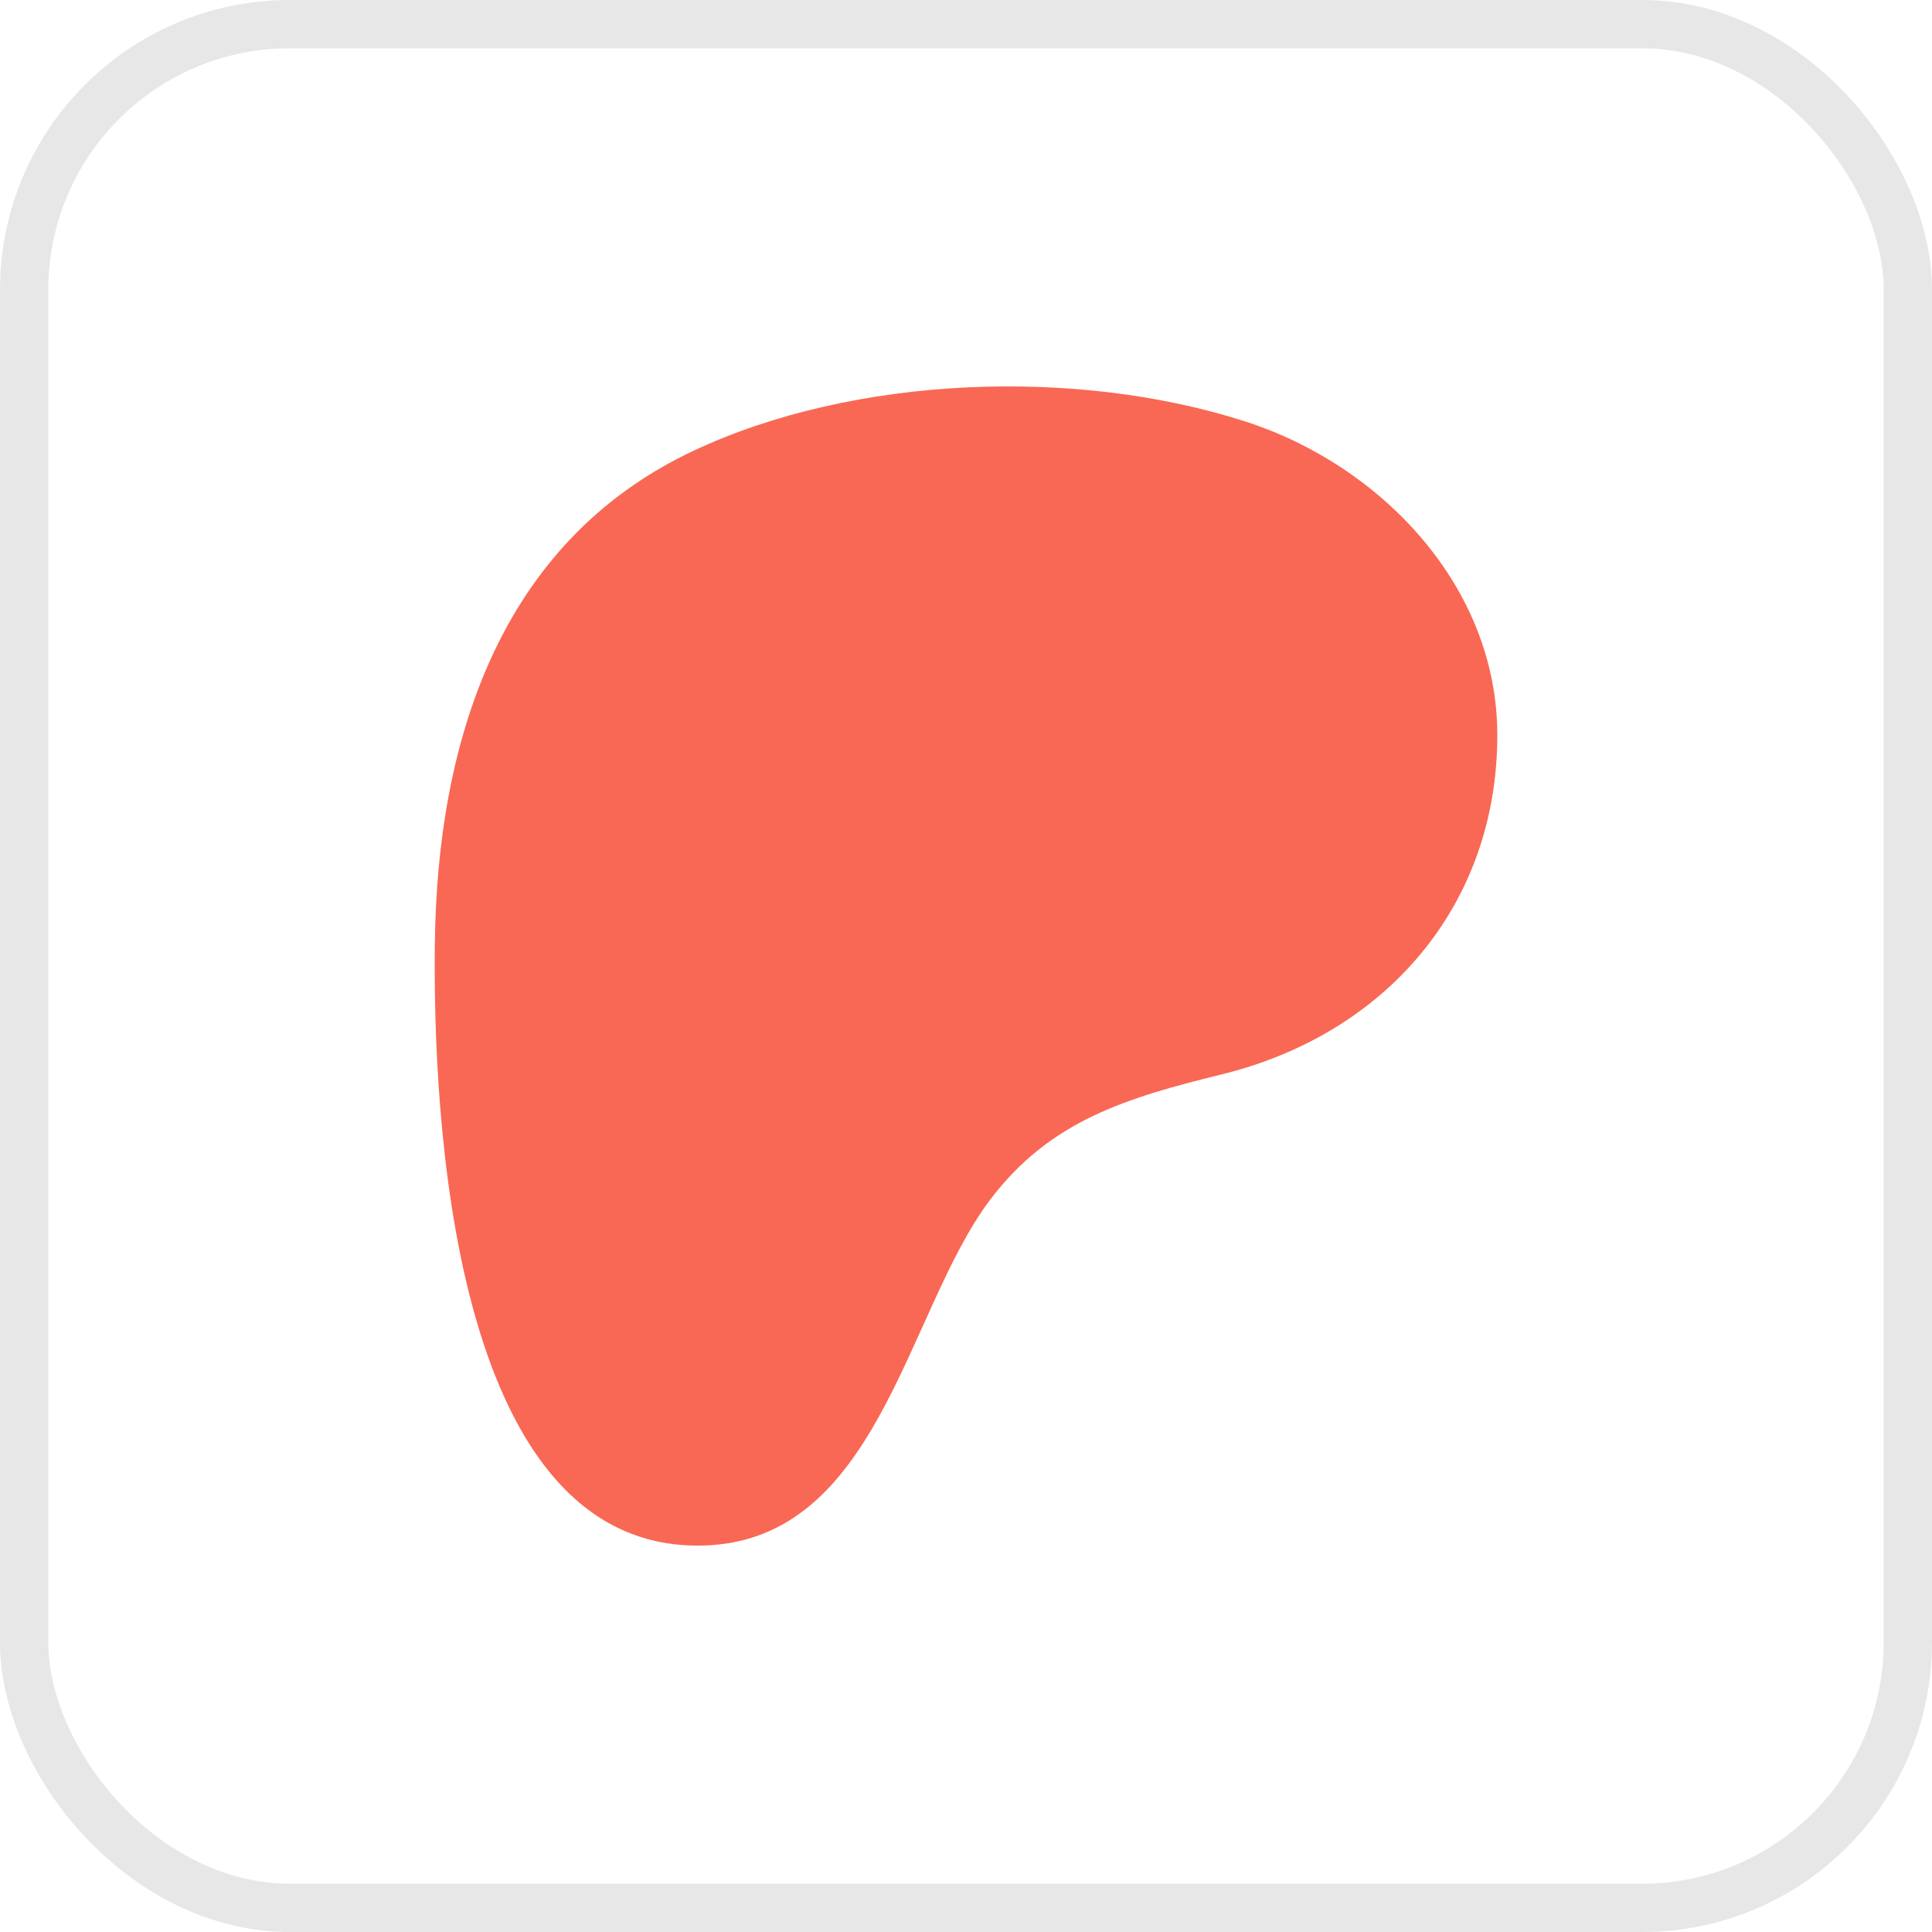
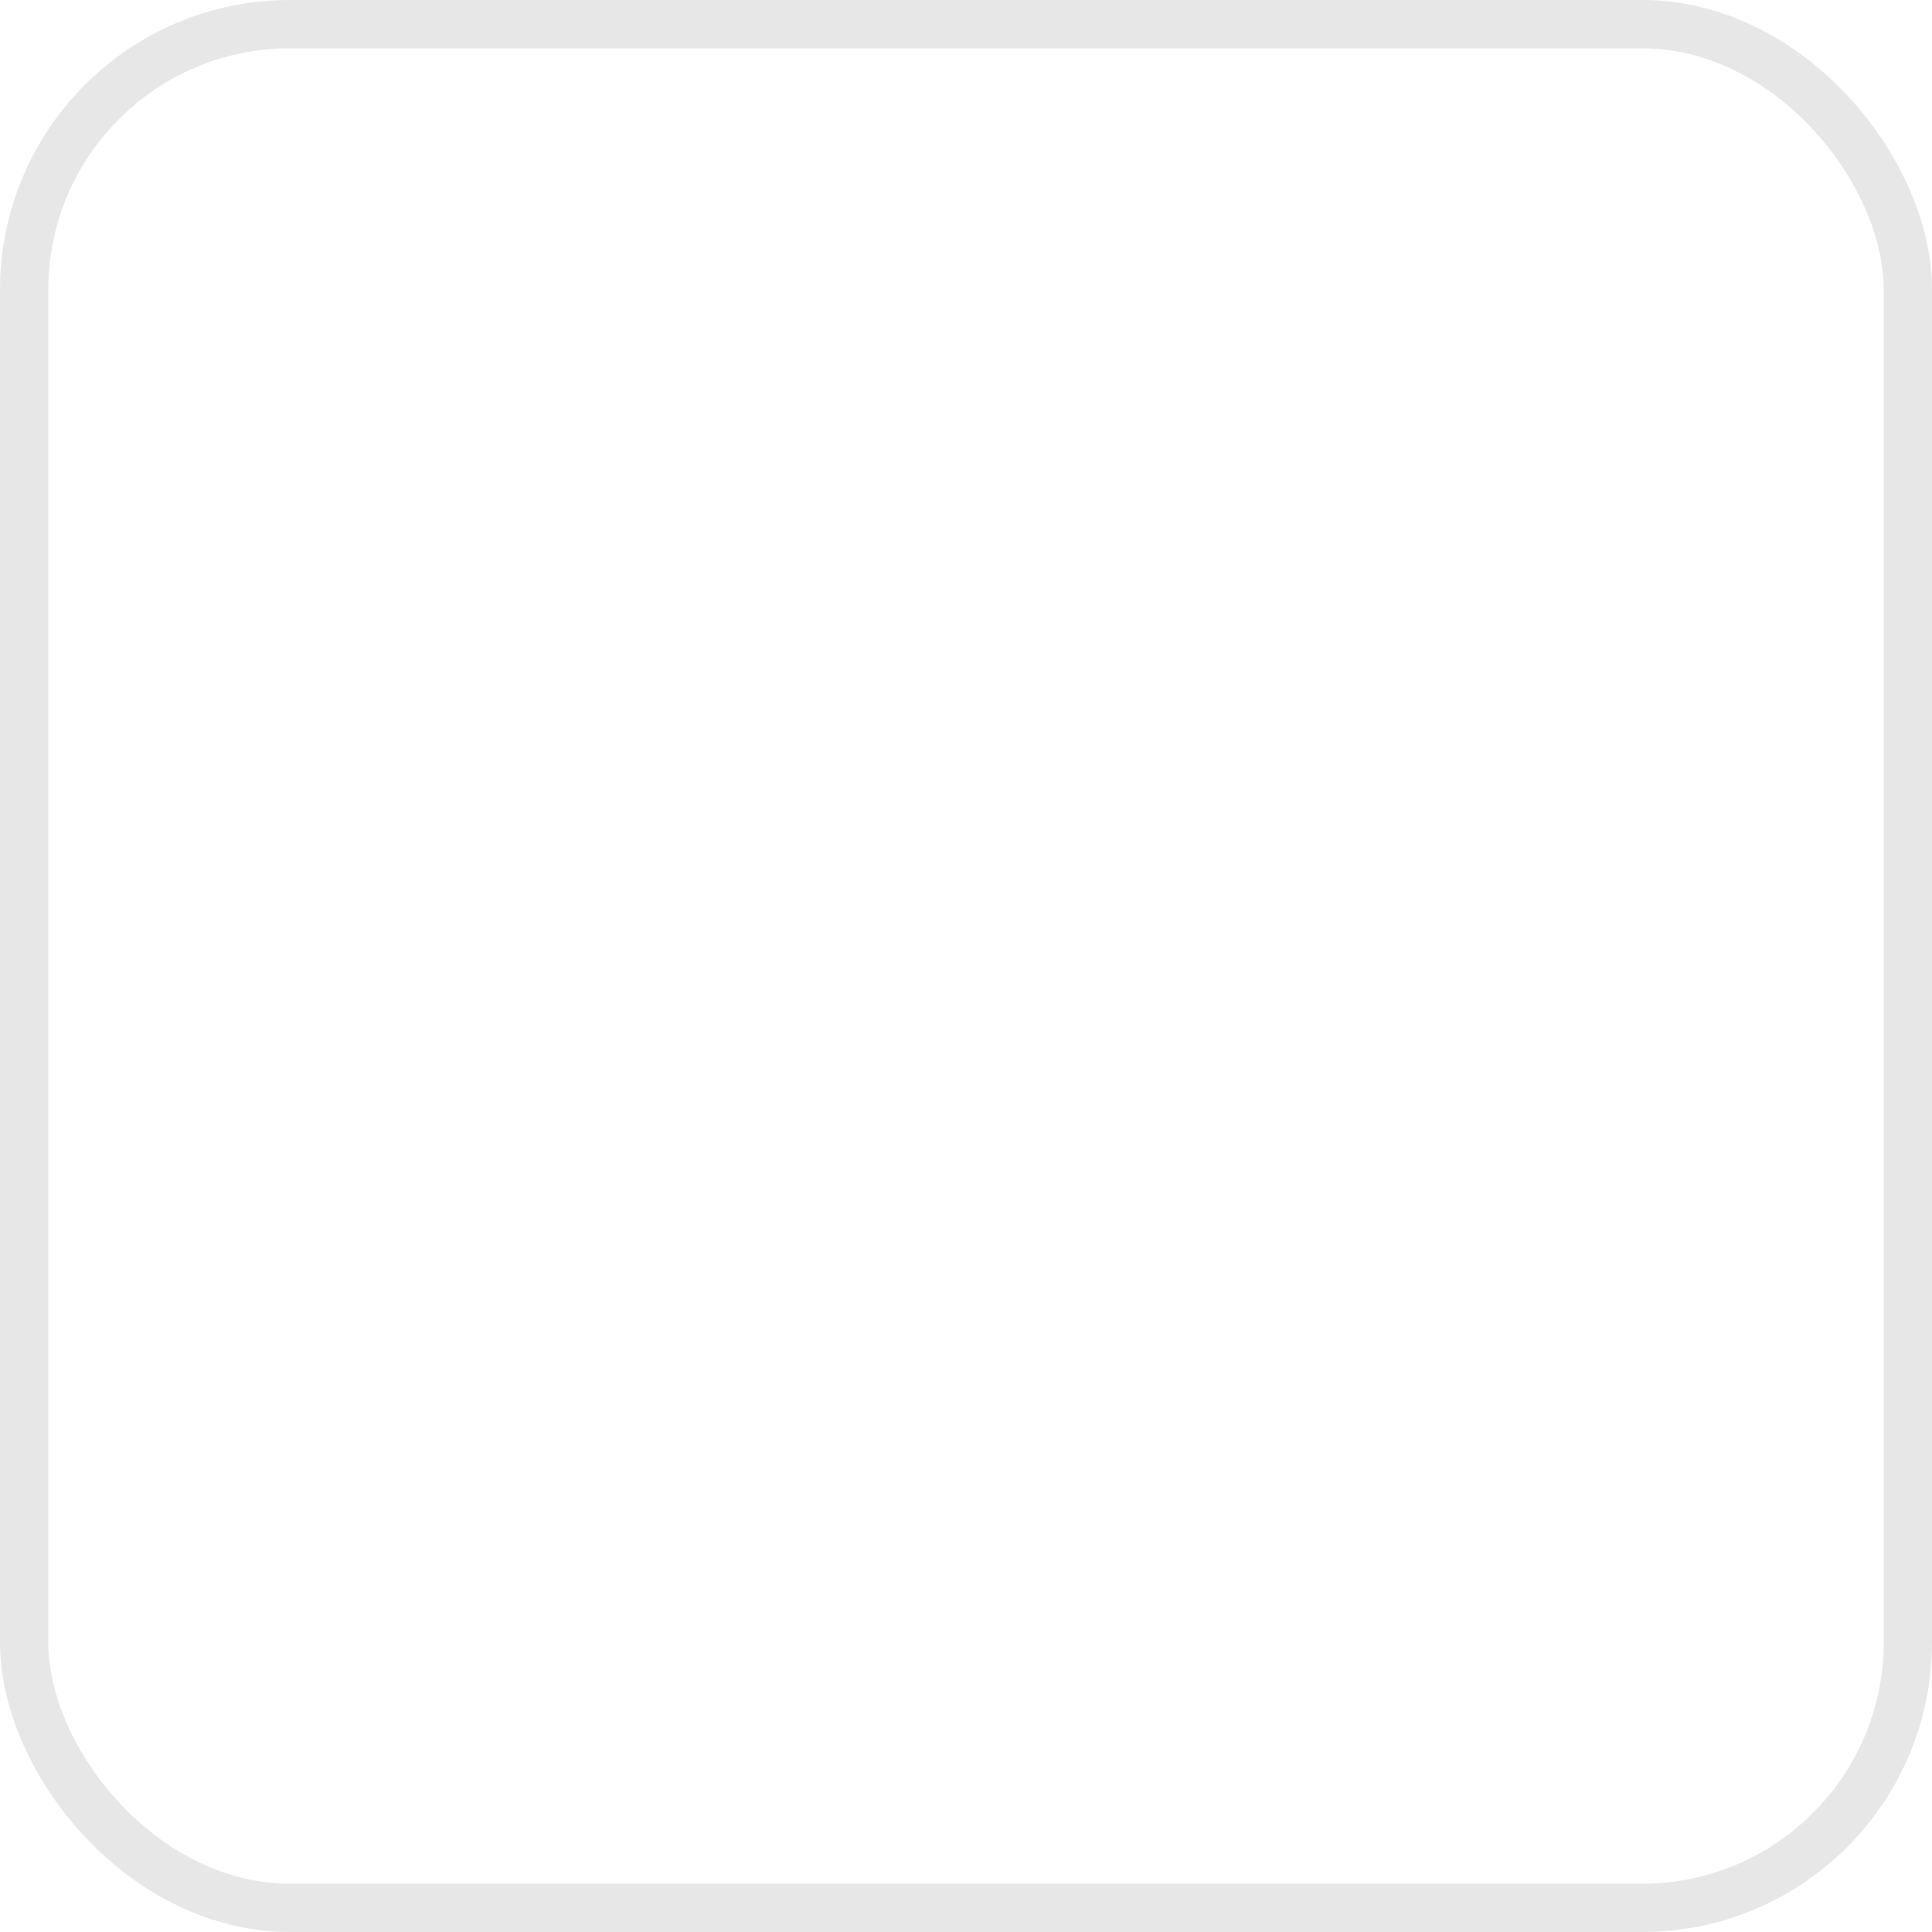
<svg xmlns="http://www.w3.org/2000/svg" width="40" height="40" viewBox="0 0 40 40" fill="none">
  <rect x="0.5" y="0.5" width="39" height="39" rx="5.5" stroke="#E7E7E7" />
-   <path d="M31 15.21C30.996 12.146 28.6 9.634 25.788 8.728C22.297 7.603 17.693 7.766 14.359 9.332C10.319 11.231 9.05 15.391 9.003 19.54C8.964 22.951 9.306 31.936 14.393 32C18.173 32.047 18.736 27.196 20.485 24.859C21.73 23.197 23.332 22.727 25.305 22.241C28.695 21.405 31.005 18.74 31 15.21Z" fill="#F96854" />
</svg>